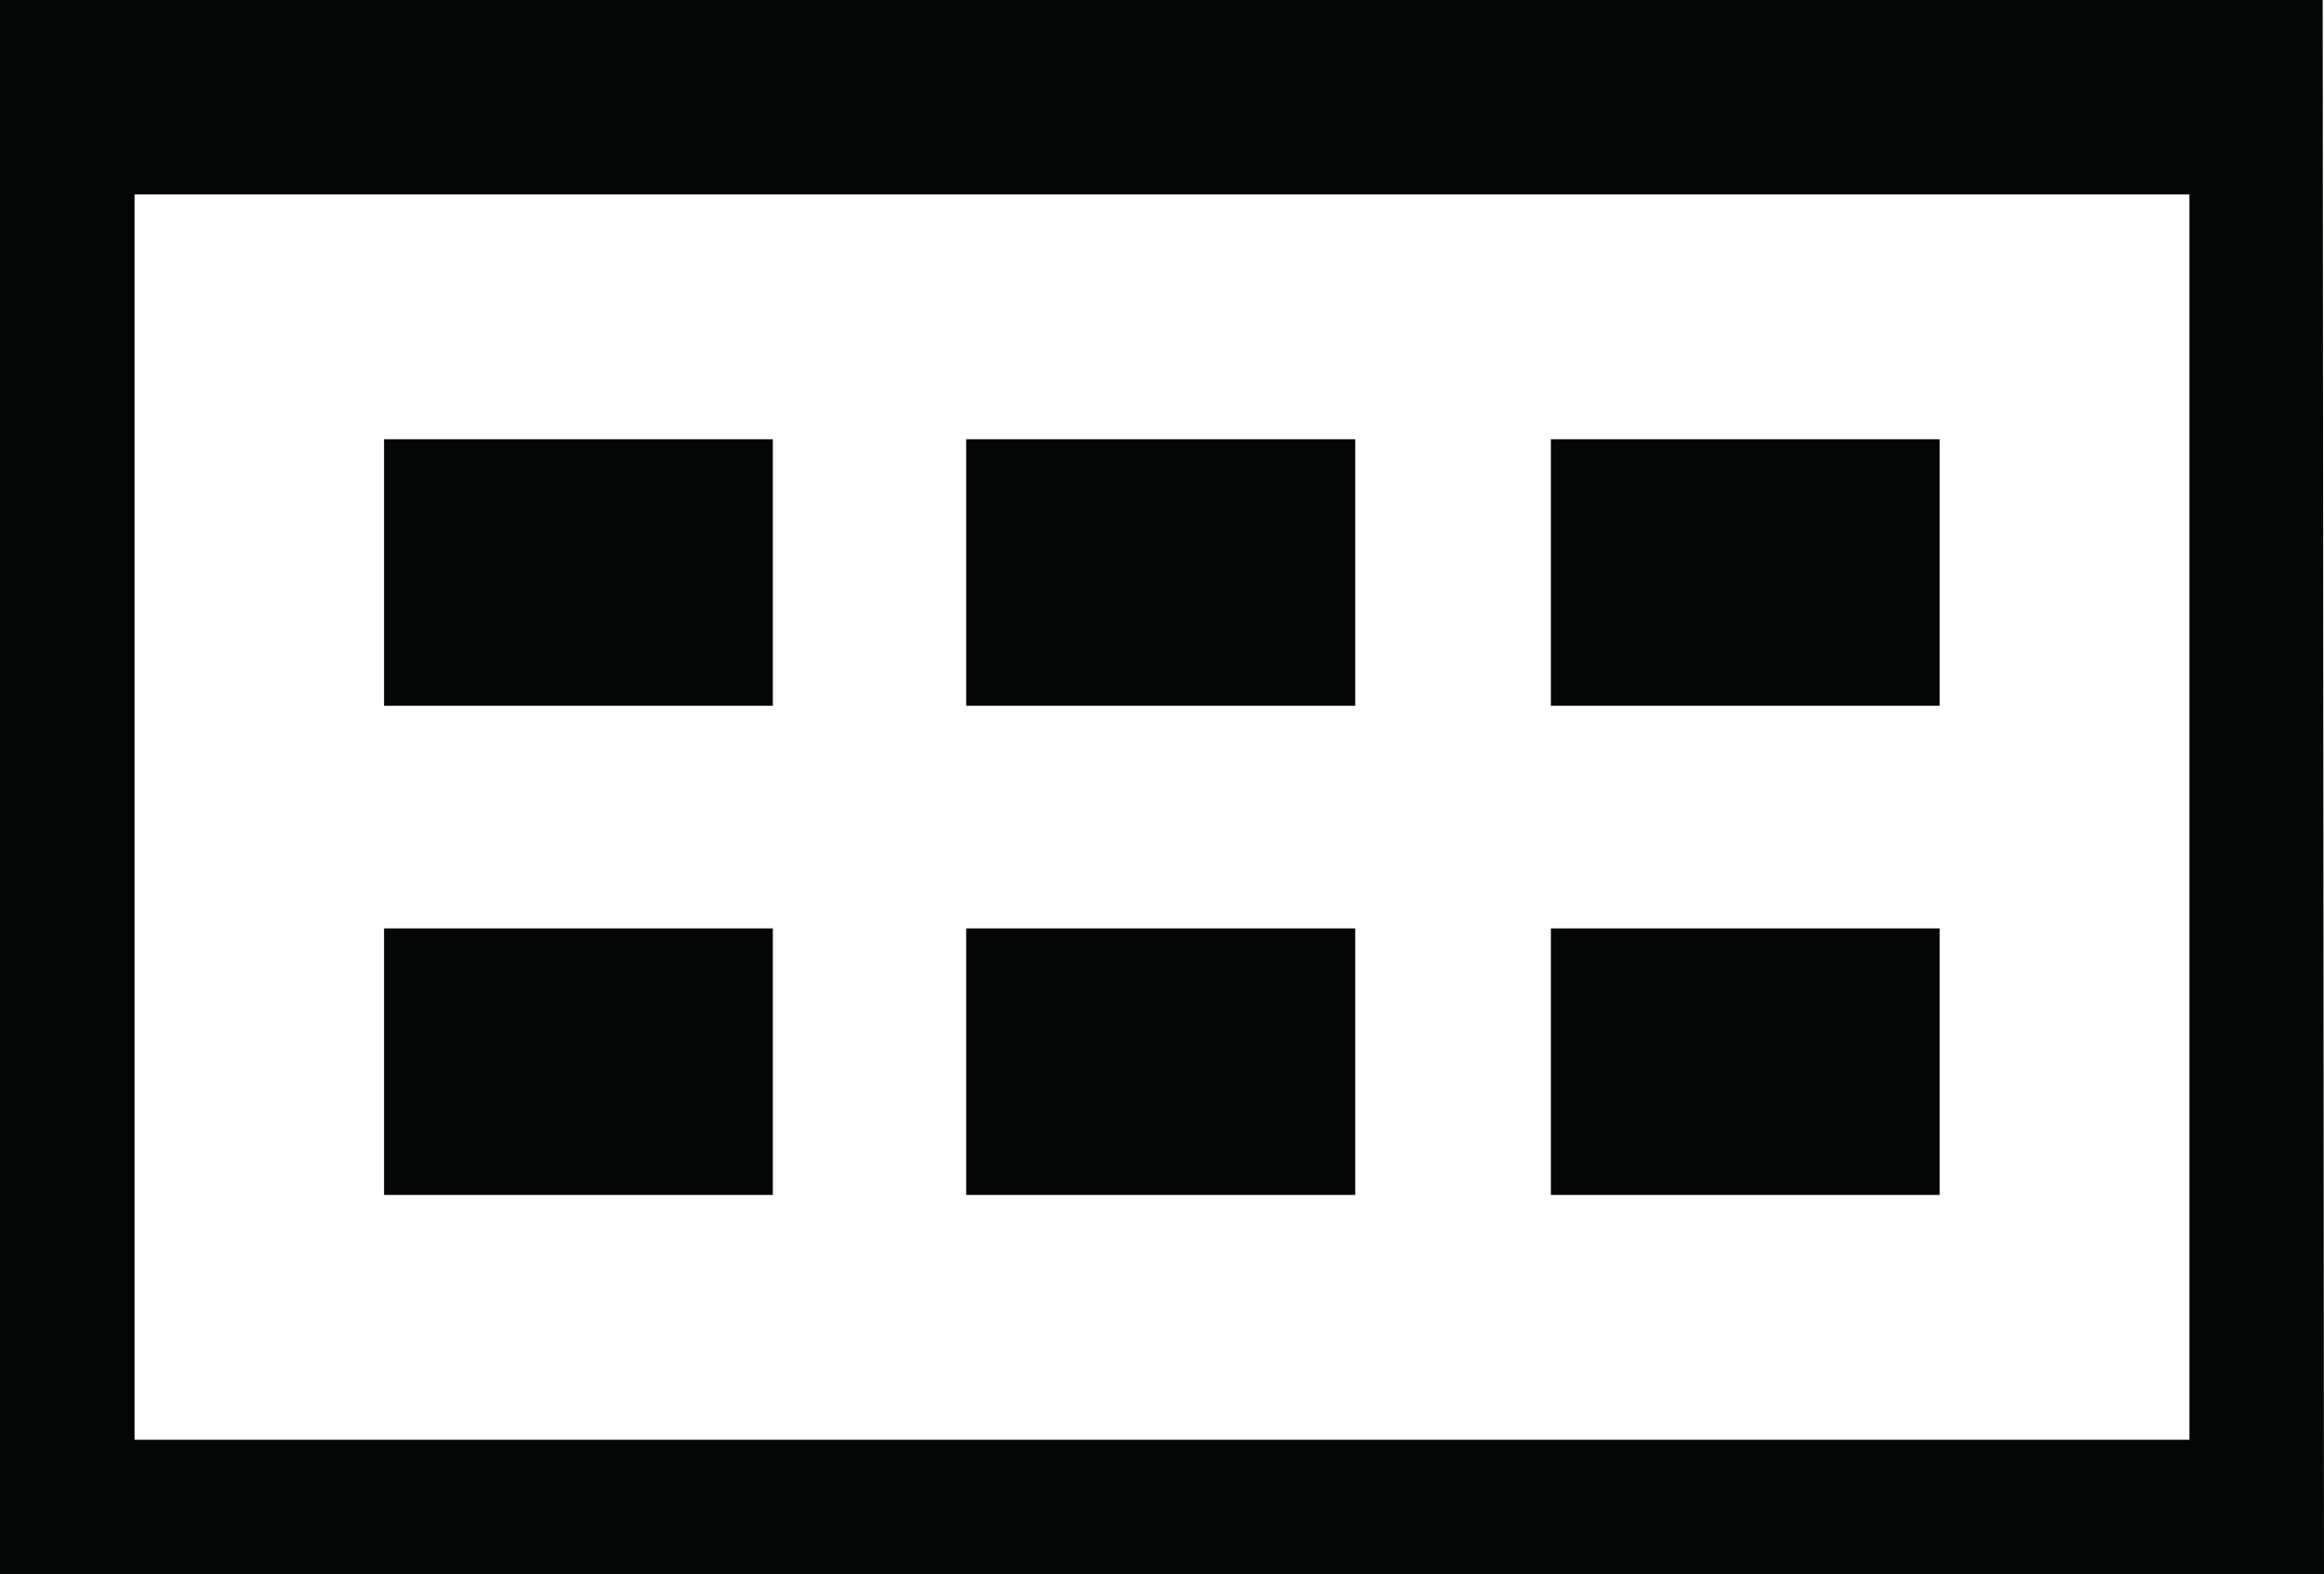
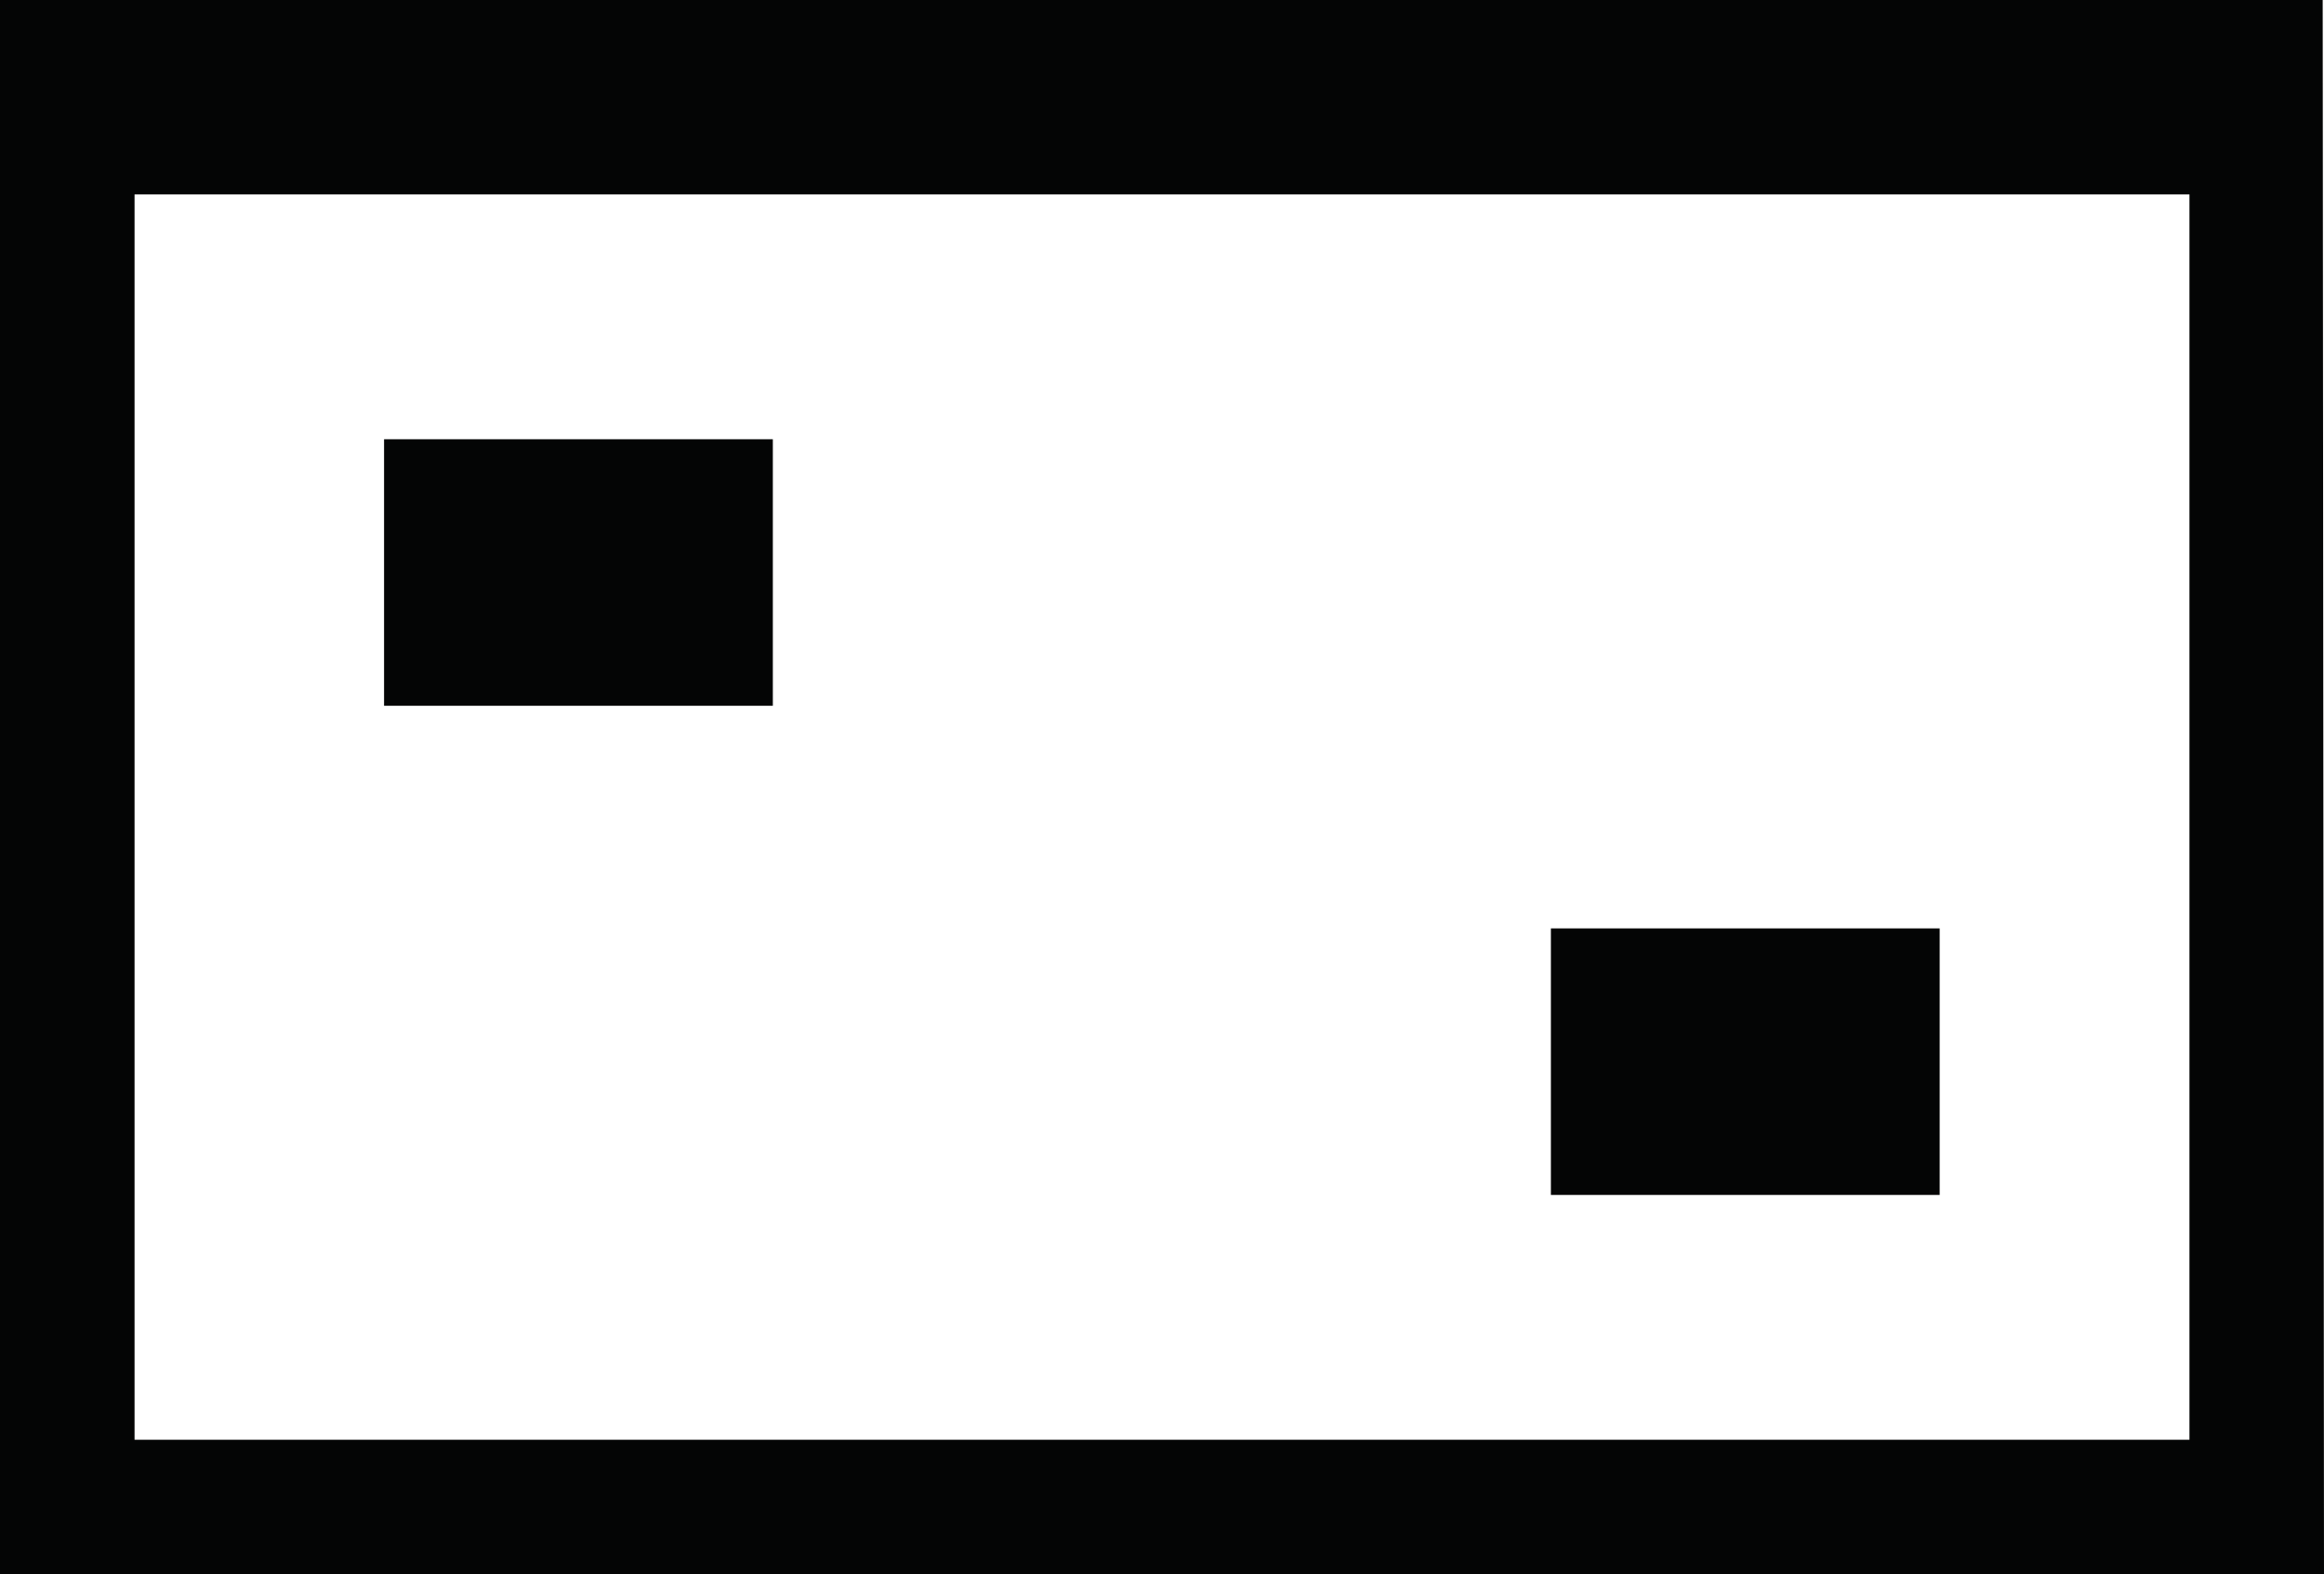
<svg xmlns="http://www.w3.org/2000/svg" id="Warstwa_1" version="1.1" viewBox="0 0 88.95 60.25">
  <defs>
    <style>
      .st0 {
        fill: #040505;
      }
    </style>
  </defs>
-   <rect class="st0" x="14.7" y="35.53" width="14.88" height="10.2" />
  <rect class="st0" x="14.7" y="16.81" width="14.88" height="10.2" />
  <rect class="st0" x="59.36" y="35.53" width="14.88" height="10.2" />
-   <rect class="st0" x="59.36" y="16.81" width="14.88" height="10.2" />
-   <rect class="st0" x="36.98" y="35.53" width="14.89" height="10.2" />
-   <rect class="st0" x="36.98" y="16.81" width="14.89" height="10.2" />
  <path class="st0" d="M-.05,0l.05,60.25h88.95L88.9,0H18.68s-18.73,0-18.73,0ZM5.15,7.44h78.65v47.66H5.15s0-47.66,0-47.66Z" />
</svg>